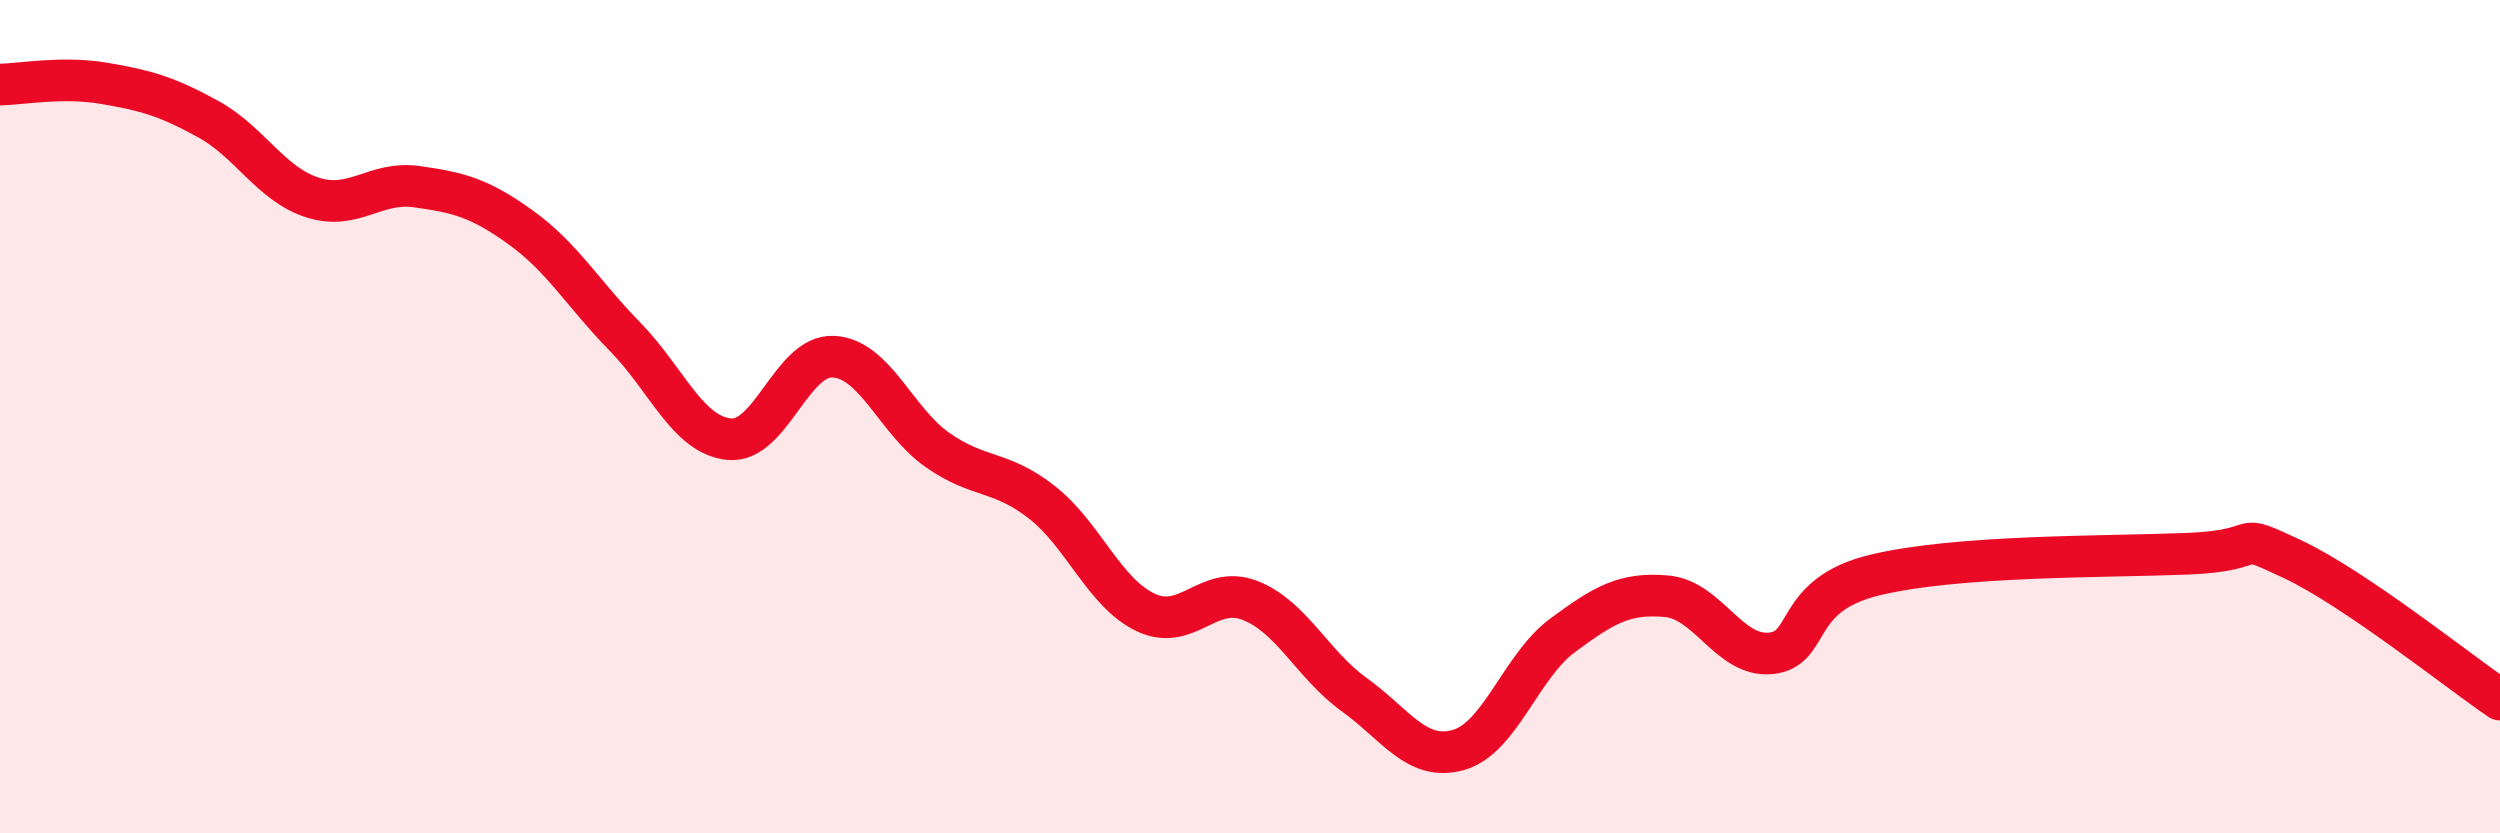
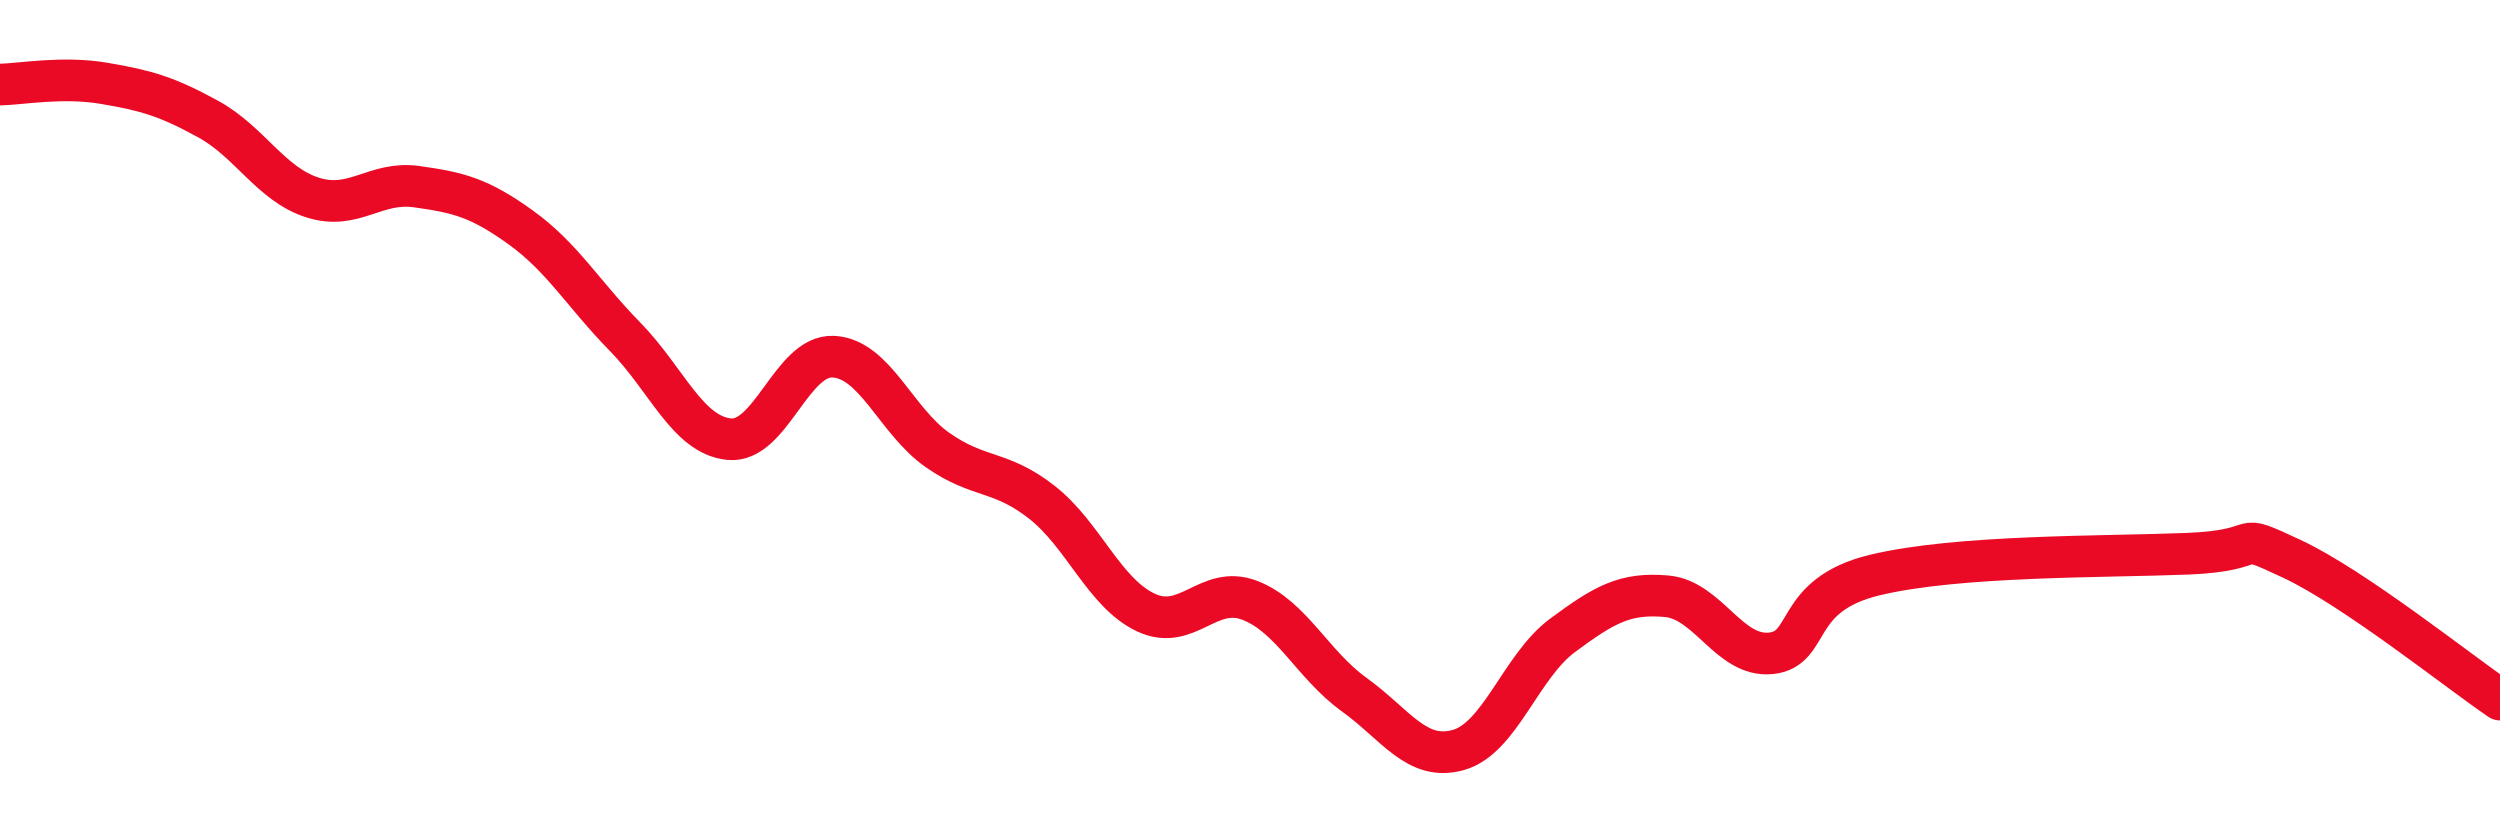
<svg xmlns="http://www.w3.org/2000/svg" width="60" height="20" viewBox="0 0 60 20">
-   <path d="M 0,2.03 C 0.5,2.02 1.5,1.83 2.5,2 C 3.5,2.17 4,2.31 5,2.86 C 6,3.41 6.5,4.42 7.5,4.74 C 8.5,5.06 9,4.34 10,4.48 C 11,4.62 11.5,4.74 12.5,5.46 C 13.5,6.18 14,7.06 15,8.08 C 16,9.1 16.5,10.44 17.5,10.54 C 18.5,10.64 19,8.51 20,8.56 C 21,8.61 21.5,10.1 22.5,10.8 C 23.5,11.5 24,11.27 25,12.05 C 26,12.83 26.5,14.23 27.5,14.7 C 28.5,15.17 29,14.02 30,14.41 C 31,14.8 31.5,15.95 32.5,16.67 C 33.5,17.39 34,18.28 35,18 C 36,17.72 36.5,15.99 37.5,15.25 C 38.5,14.51 39,14.22 40,14.31 C 41,14.4 41.5,15.78 42.5,15.68 C 43.5,15.58 43,14.28 45,13.8 C 47,13.32 50.5,13.37 52.5,13.29 C 54.5,13.21 53.5,12.71 55,13.41 C 56.5,14.11 59,16.11 60,16.79L60 20L0 20Z" fill="#EB0A25" opacity="0.1" stroke-linecap="round" stroke-linejoin="round" />
  <path d="M 0,2.03 C 0.5,2.02 1.5,1.83 2.5,2 C 3.5,2.17 4,2.31 5,2.86 C 6,3.41 6.5,4.42 7.5,4.74 C 8.5,5.06 9,4.34 10,4.48 C 11,4.62 11.5,4.74 12.5,5.46 C 13.5,6.18 14,7.06 15,8.08 C 16,9.1 16.5,10.44 17.5,10.54 C 18.5,10.64 19,8.51 20,8.56 C 21,8.61 21.5,10.1 22.5,10.8 C 23.5,11.5 24,11.27 25,12.05 C 26,12.83 26.5,14.23 27.5,14.7 C 28.5,15.17 29,14.02 30,14.41 C 31,14.8 31.5,15.95 32.5,16.67 C 33.5,17.39 34,18.28 35,18 C 36,17.72 36.5,15.99 37.5,15.25 C 38.5,14.51 39,14.22 40,14.31 C 41,14.4 41.5,15.78 42.5,15.68 C 43.5,15.58 43,14.28 45,13.8 C 47,13.32 50.5,13.37 52.5,13.29 C 54.5,13.21 53.5,12.71 55,13.41 C 56.5,14.11 59,16.11 60,16.79" stroke="#EB0A25" stroke-width="1" fill="none" stroke-linecap="round" stroke-linejoin="round" />
</svg>